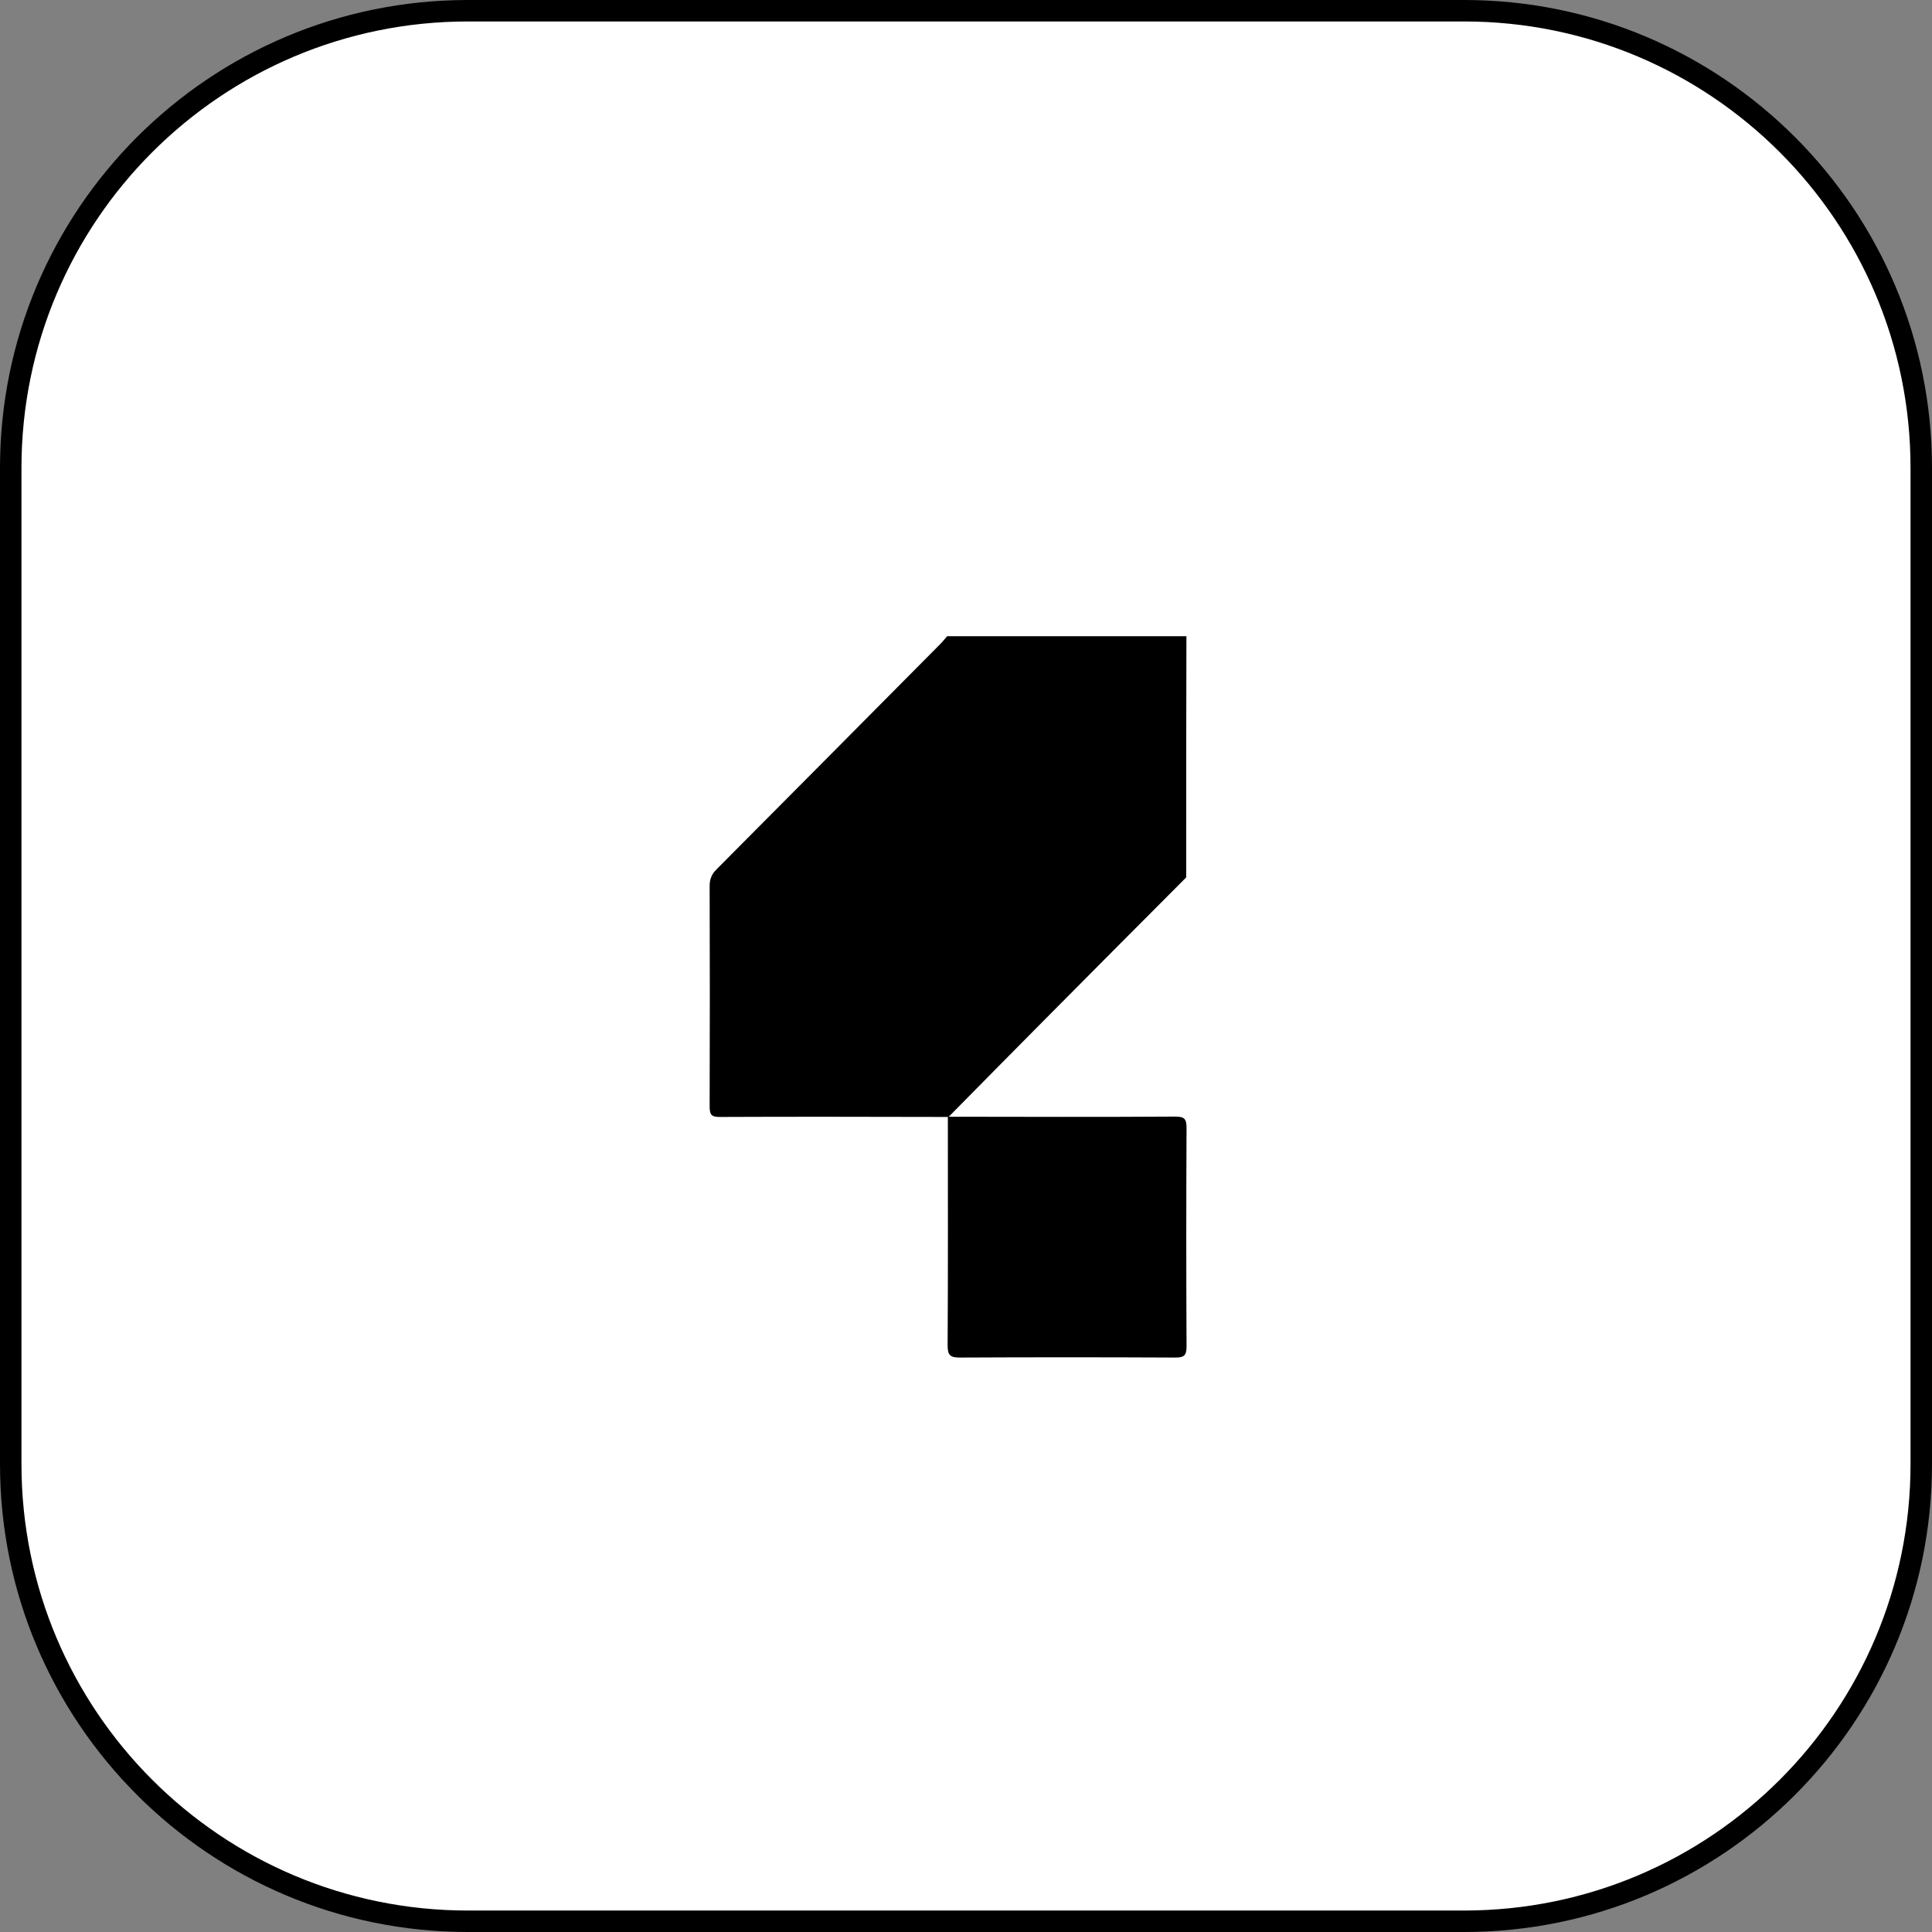
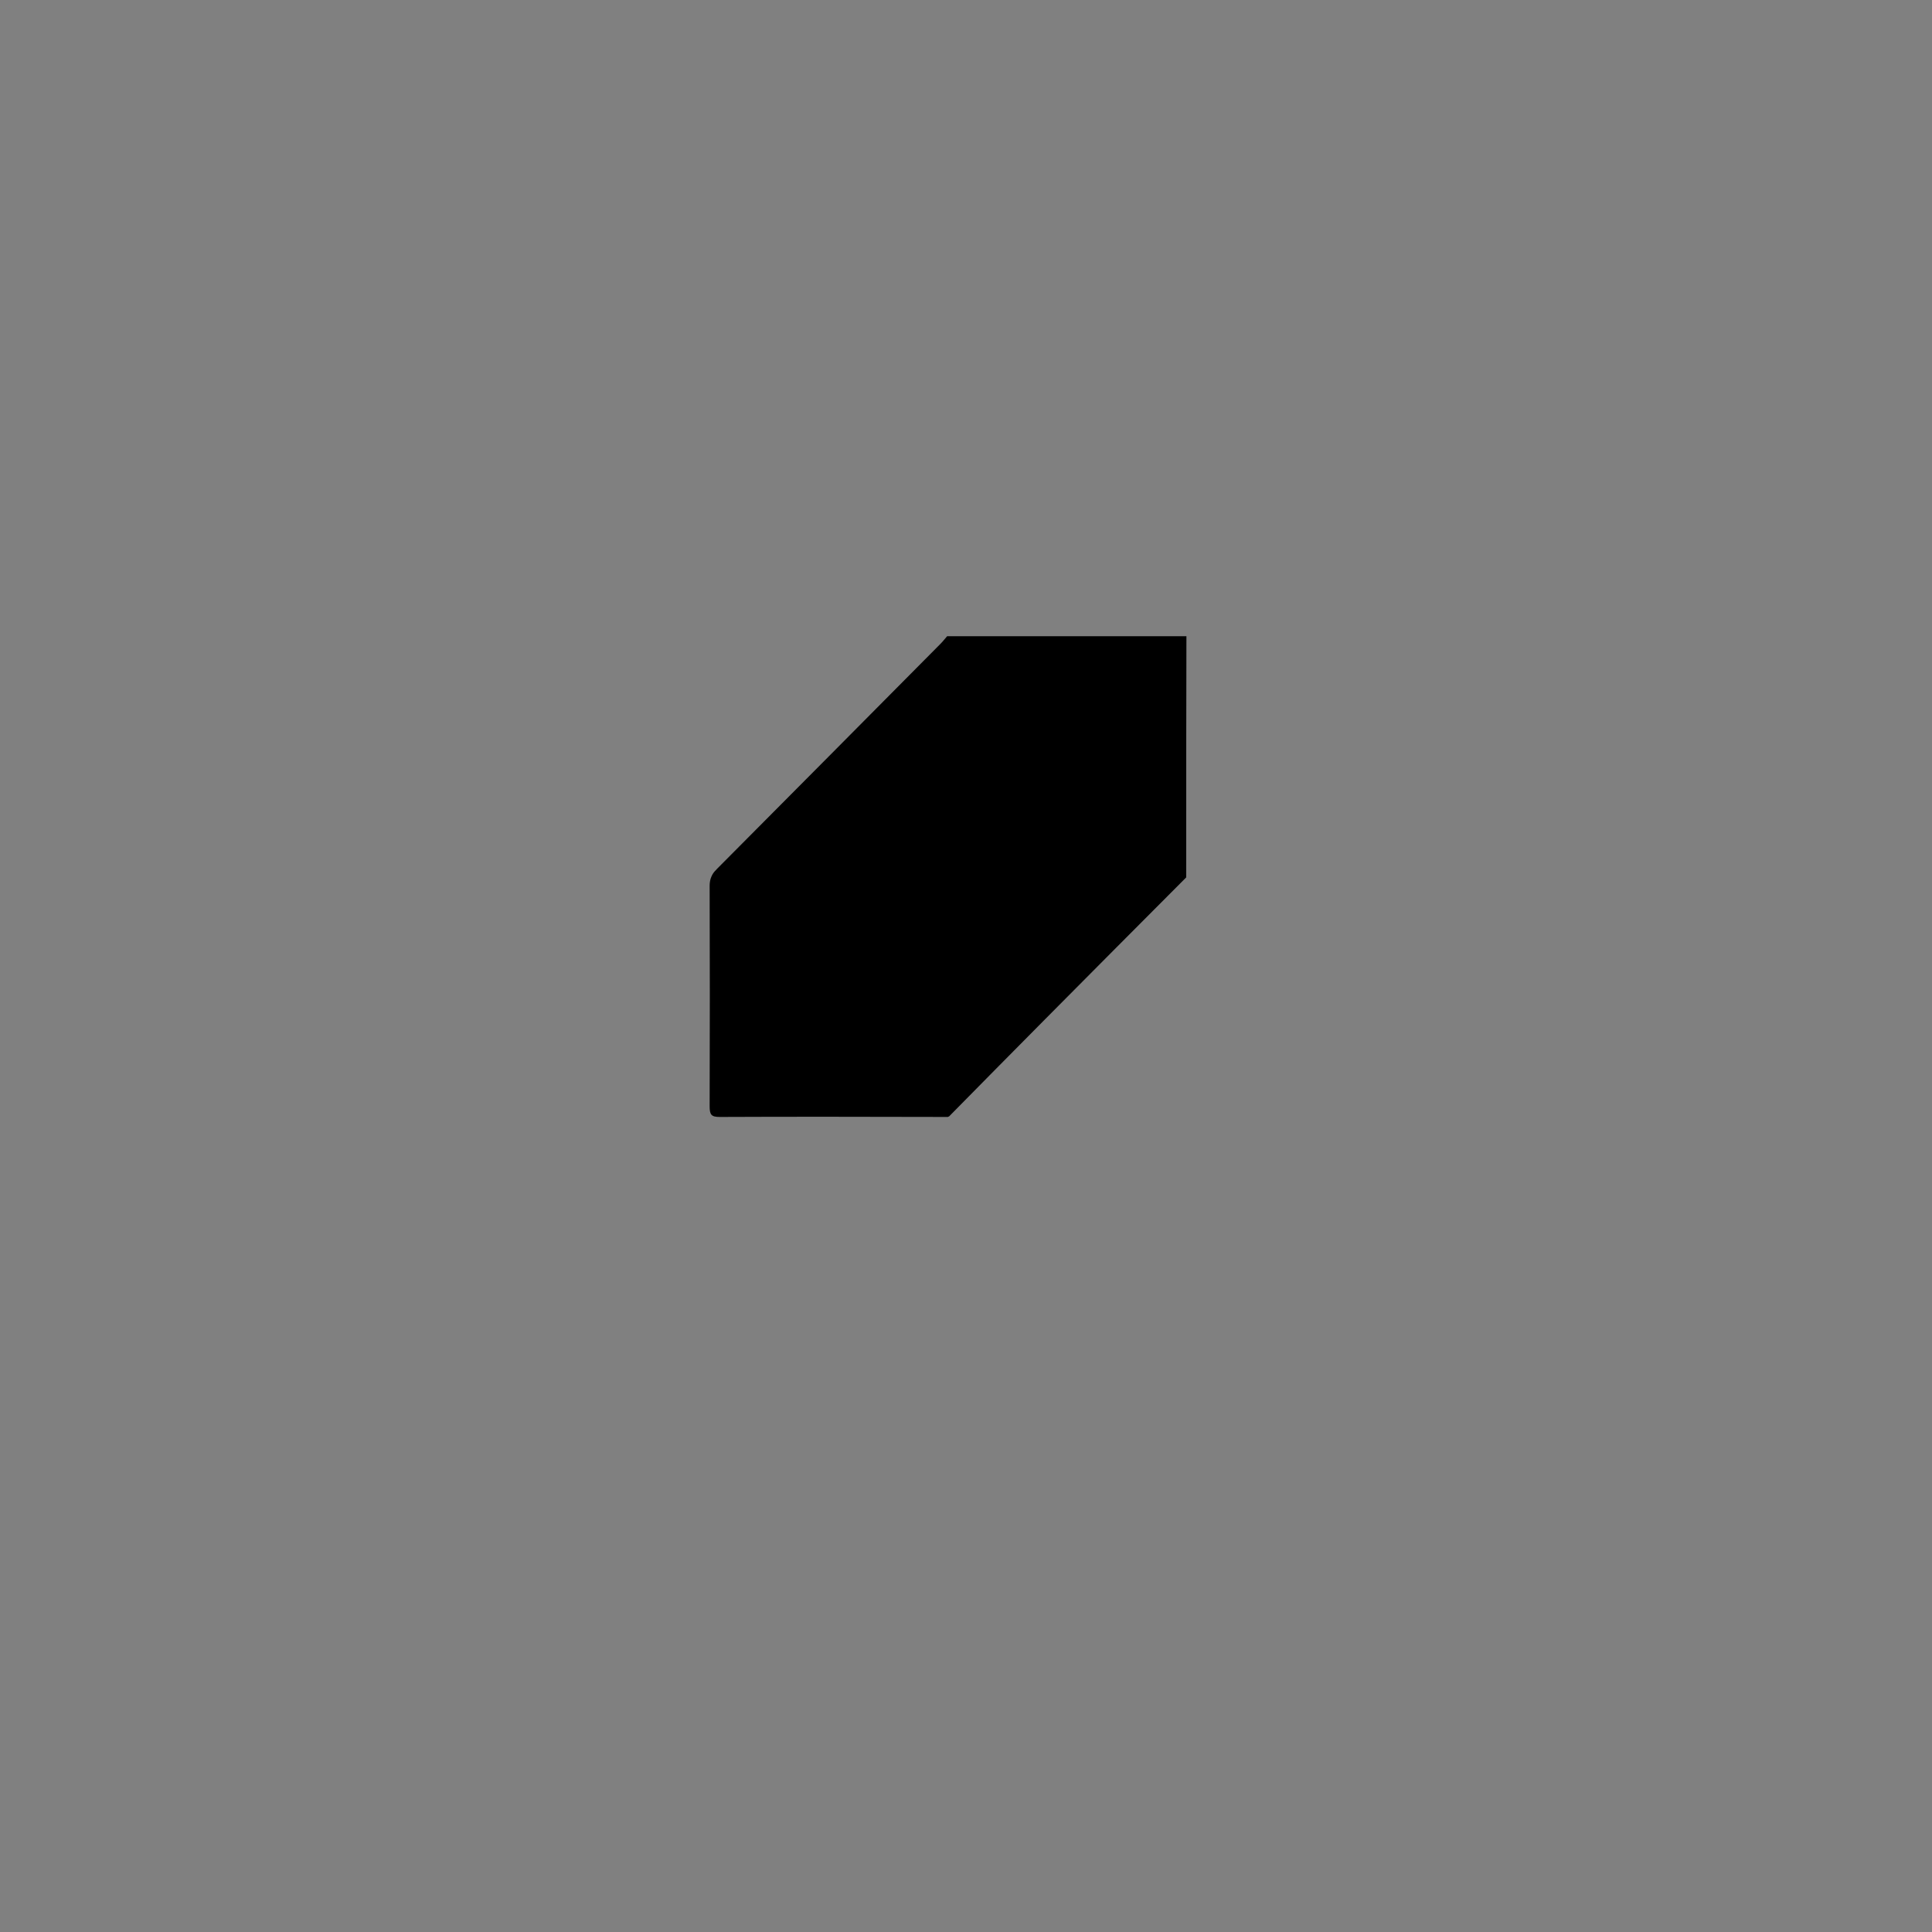
<svg xmlns="http://www.w3.org/2000/svg" width="90" height="90" viewBox="0 0 90 90" fill="none">
  <rect x="0" y="0" width="90" height="90" fill="#808080" stroke="none" />
-   <path d="M21.796 0.5H68.204C79.965 0.5 89.5 10.034 89.5 21.796V68.204C89.5 79.966 79.965 89.5 68.204 89.5H21.796C10.034 89.5 0.5 79.966 0.5 68.204V21.796C0.5 10.034 10.034 0.5 21.796 0.5Z" fill="white" stroke="#E1E1E1" style="fill:white;fill-opacity:1;stroke:#E1E1E1;stroke:color(display-p3 0.882 0.882 0.882);stroke-opacity:1;" />
  <path d="M33.376 40.506C33.27 40.601 33.186 40.718 33.136 40.846C33.08 40.974 33.058 41.119 33.058 41.258C33.069 44.684 33.069 48.104 33.058 51.53C33.058 51.92 33.125 52.037 33.543 52.032C37.08 52.015 40.617 52.026 44.16 52.032L44.177 52.009L44.199 52.02C45.676 50.522 47.152 49.023 48.634 47.531C50.84 45.308 53.045 43.091 55.257 40.874C55.257 37.13 55.257 33.387 55.268 29.638H44.121C44.016 29.755 43.921 29.883 43.809 29.994C40.333 33.498 36.857 37.002 33.376 40.5V40.506Z" fill="black" style="fill:black;fill-opacity:1;" />
-   <path d="M44.171 52.01L44.155 52.032C44.155 55.586 44.166 59.129 44.144 62.683C44.144 63.14 44.277 63.24 44.706 63.24C48.049 63.223 51.397 63.223 54.739 63.24C55.151 63.24 55.274 63.157 55.274 62.717C55.257 59.33 55.257 55.937 55.274 52.55C55.274 52.132 55.184 52.015 54.756 52.015C51.235 52.038 47.714 52.026 44.194 52.021L44.171 52.01Z" fill="#00DB9A" style="fill:#00DB9A;fill:color(display-p3 0 0.859 0.604);fill-opacity:1;" />
</svg>